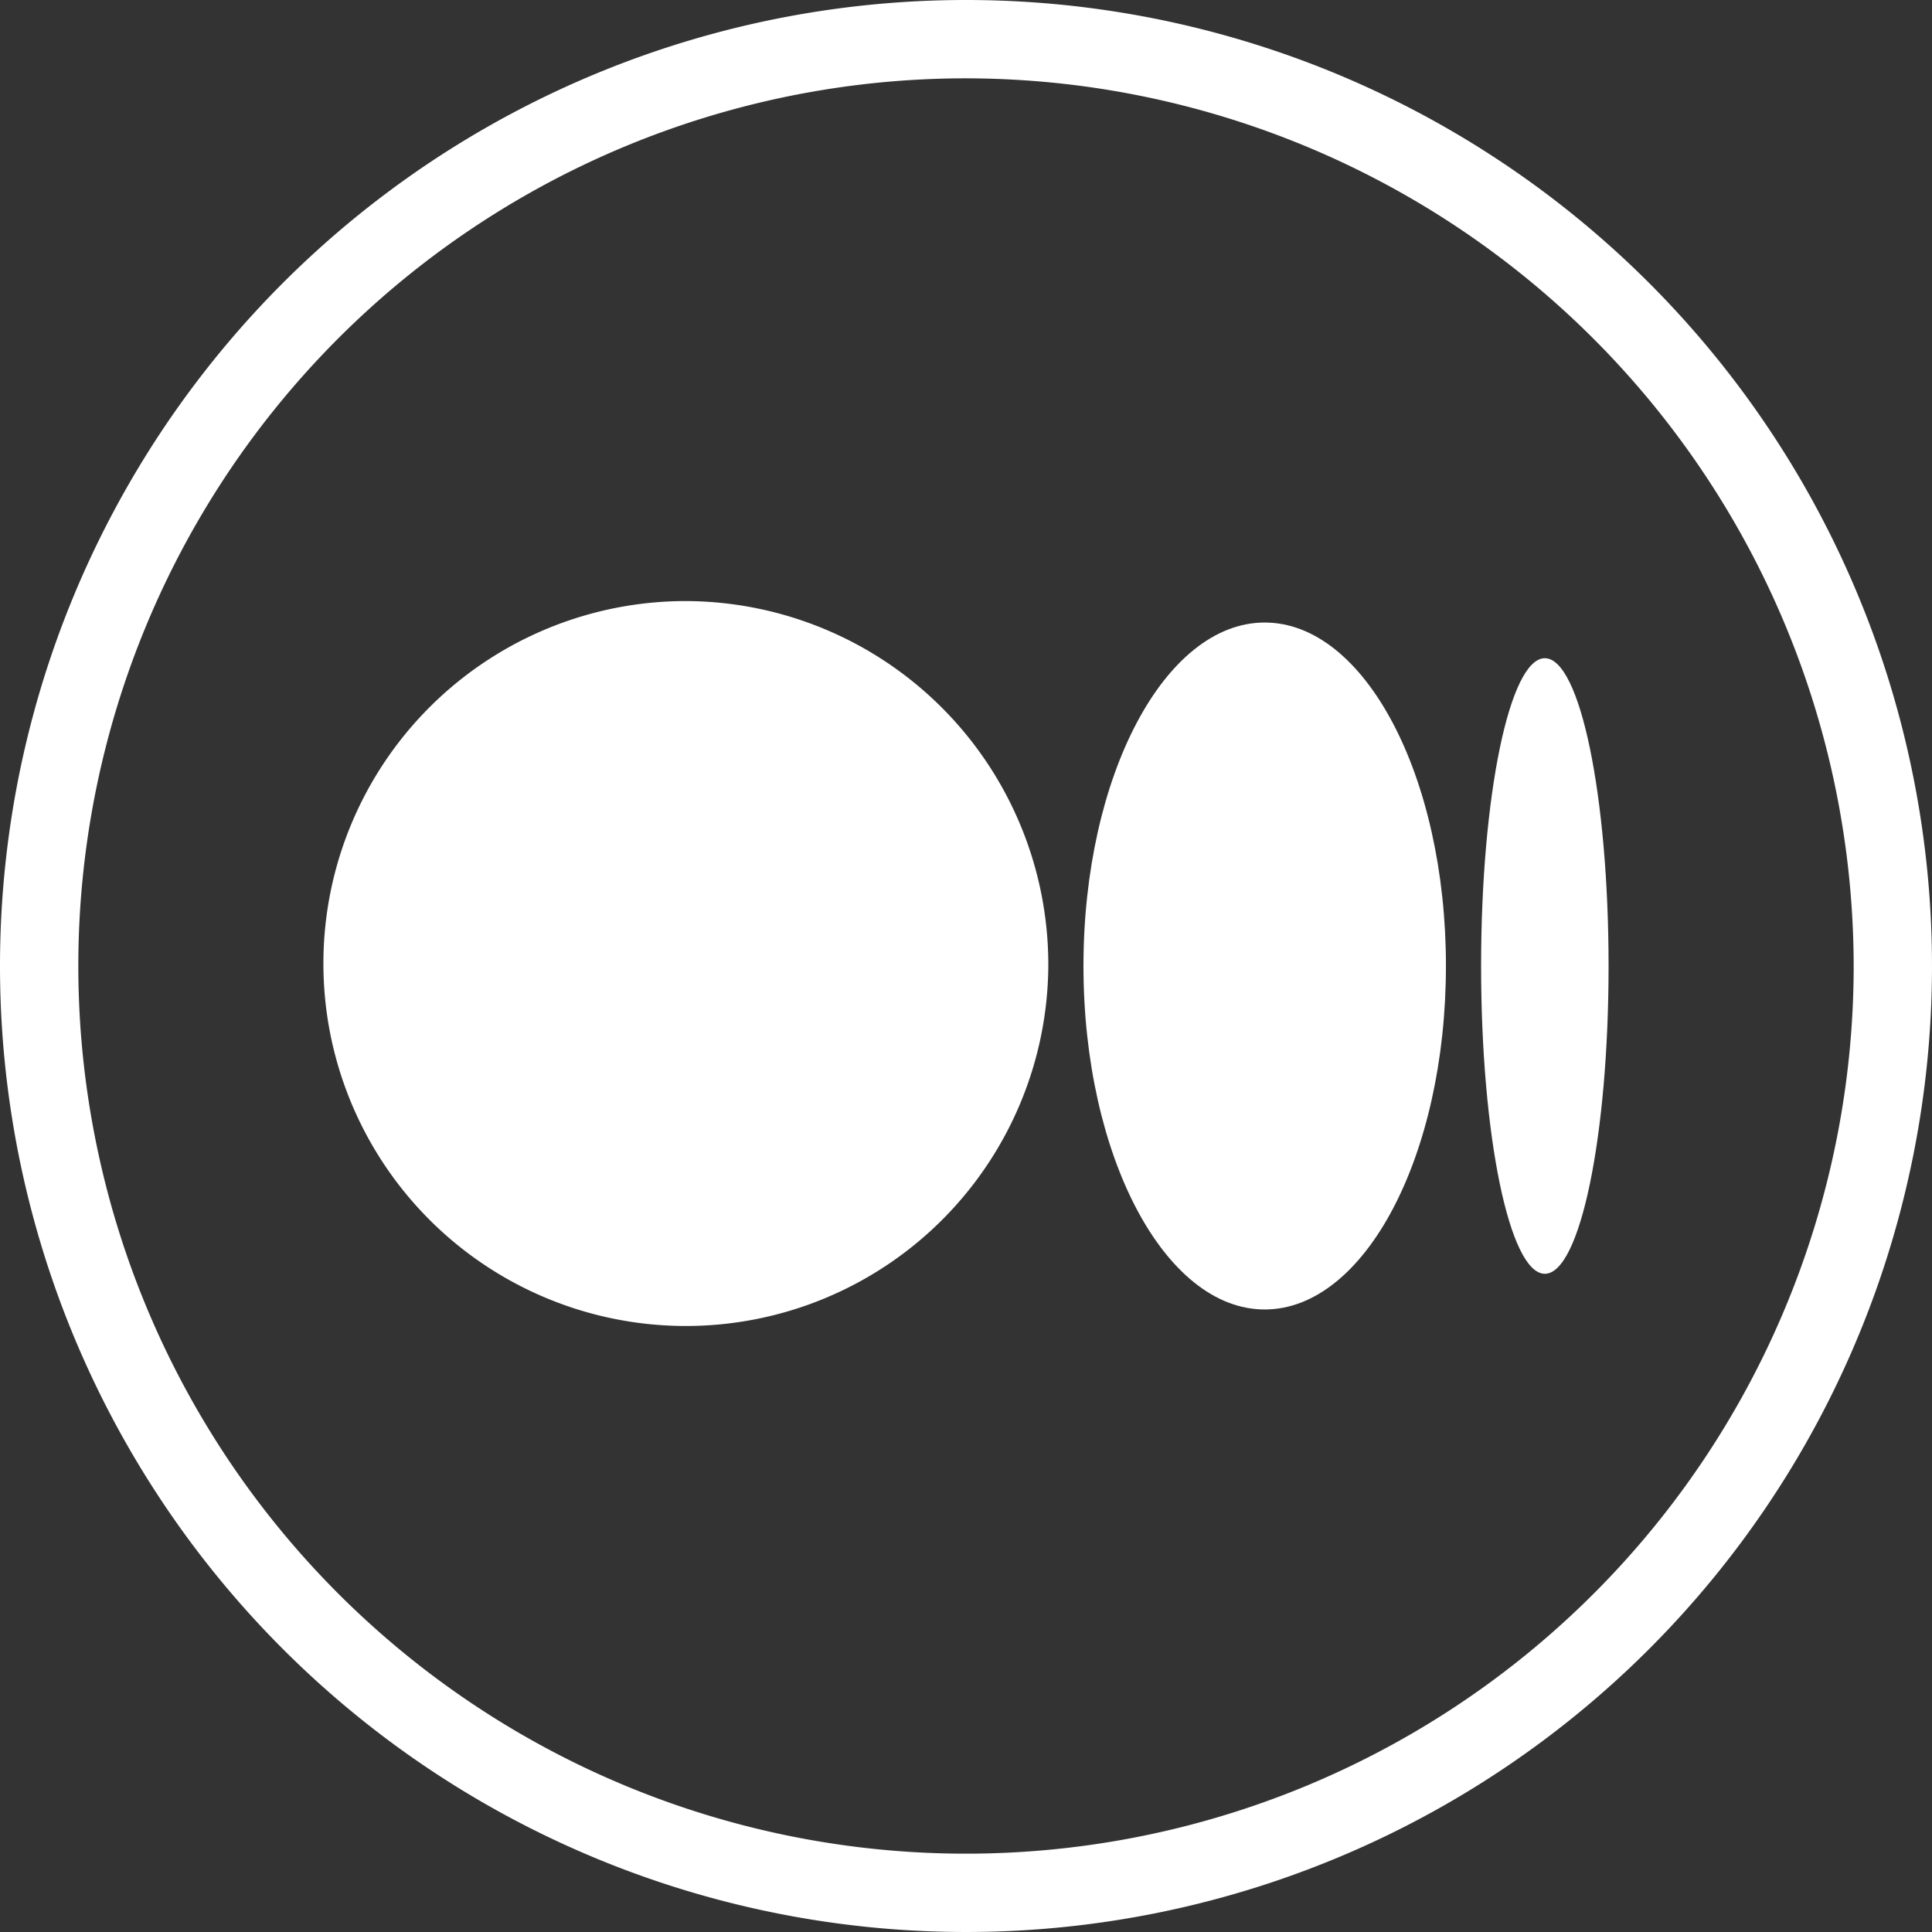
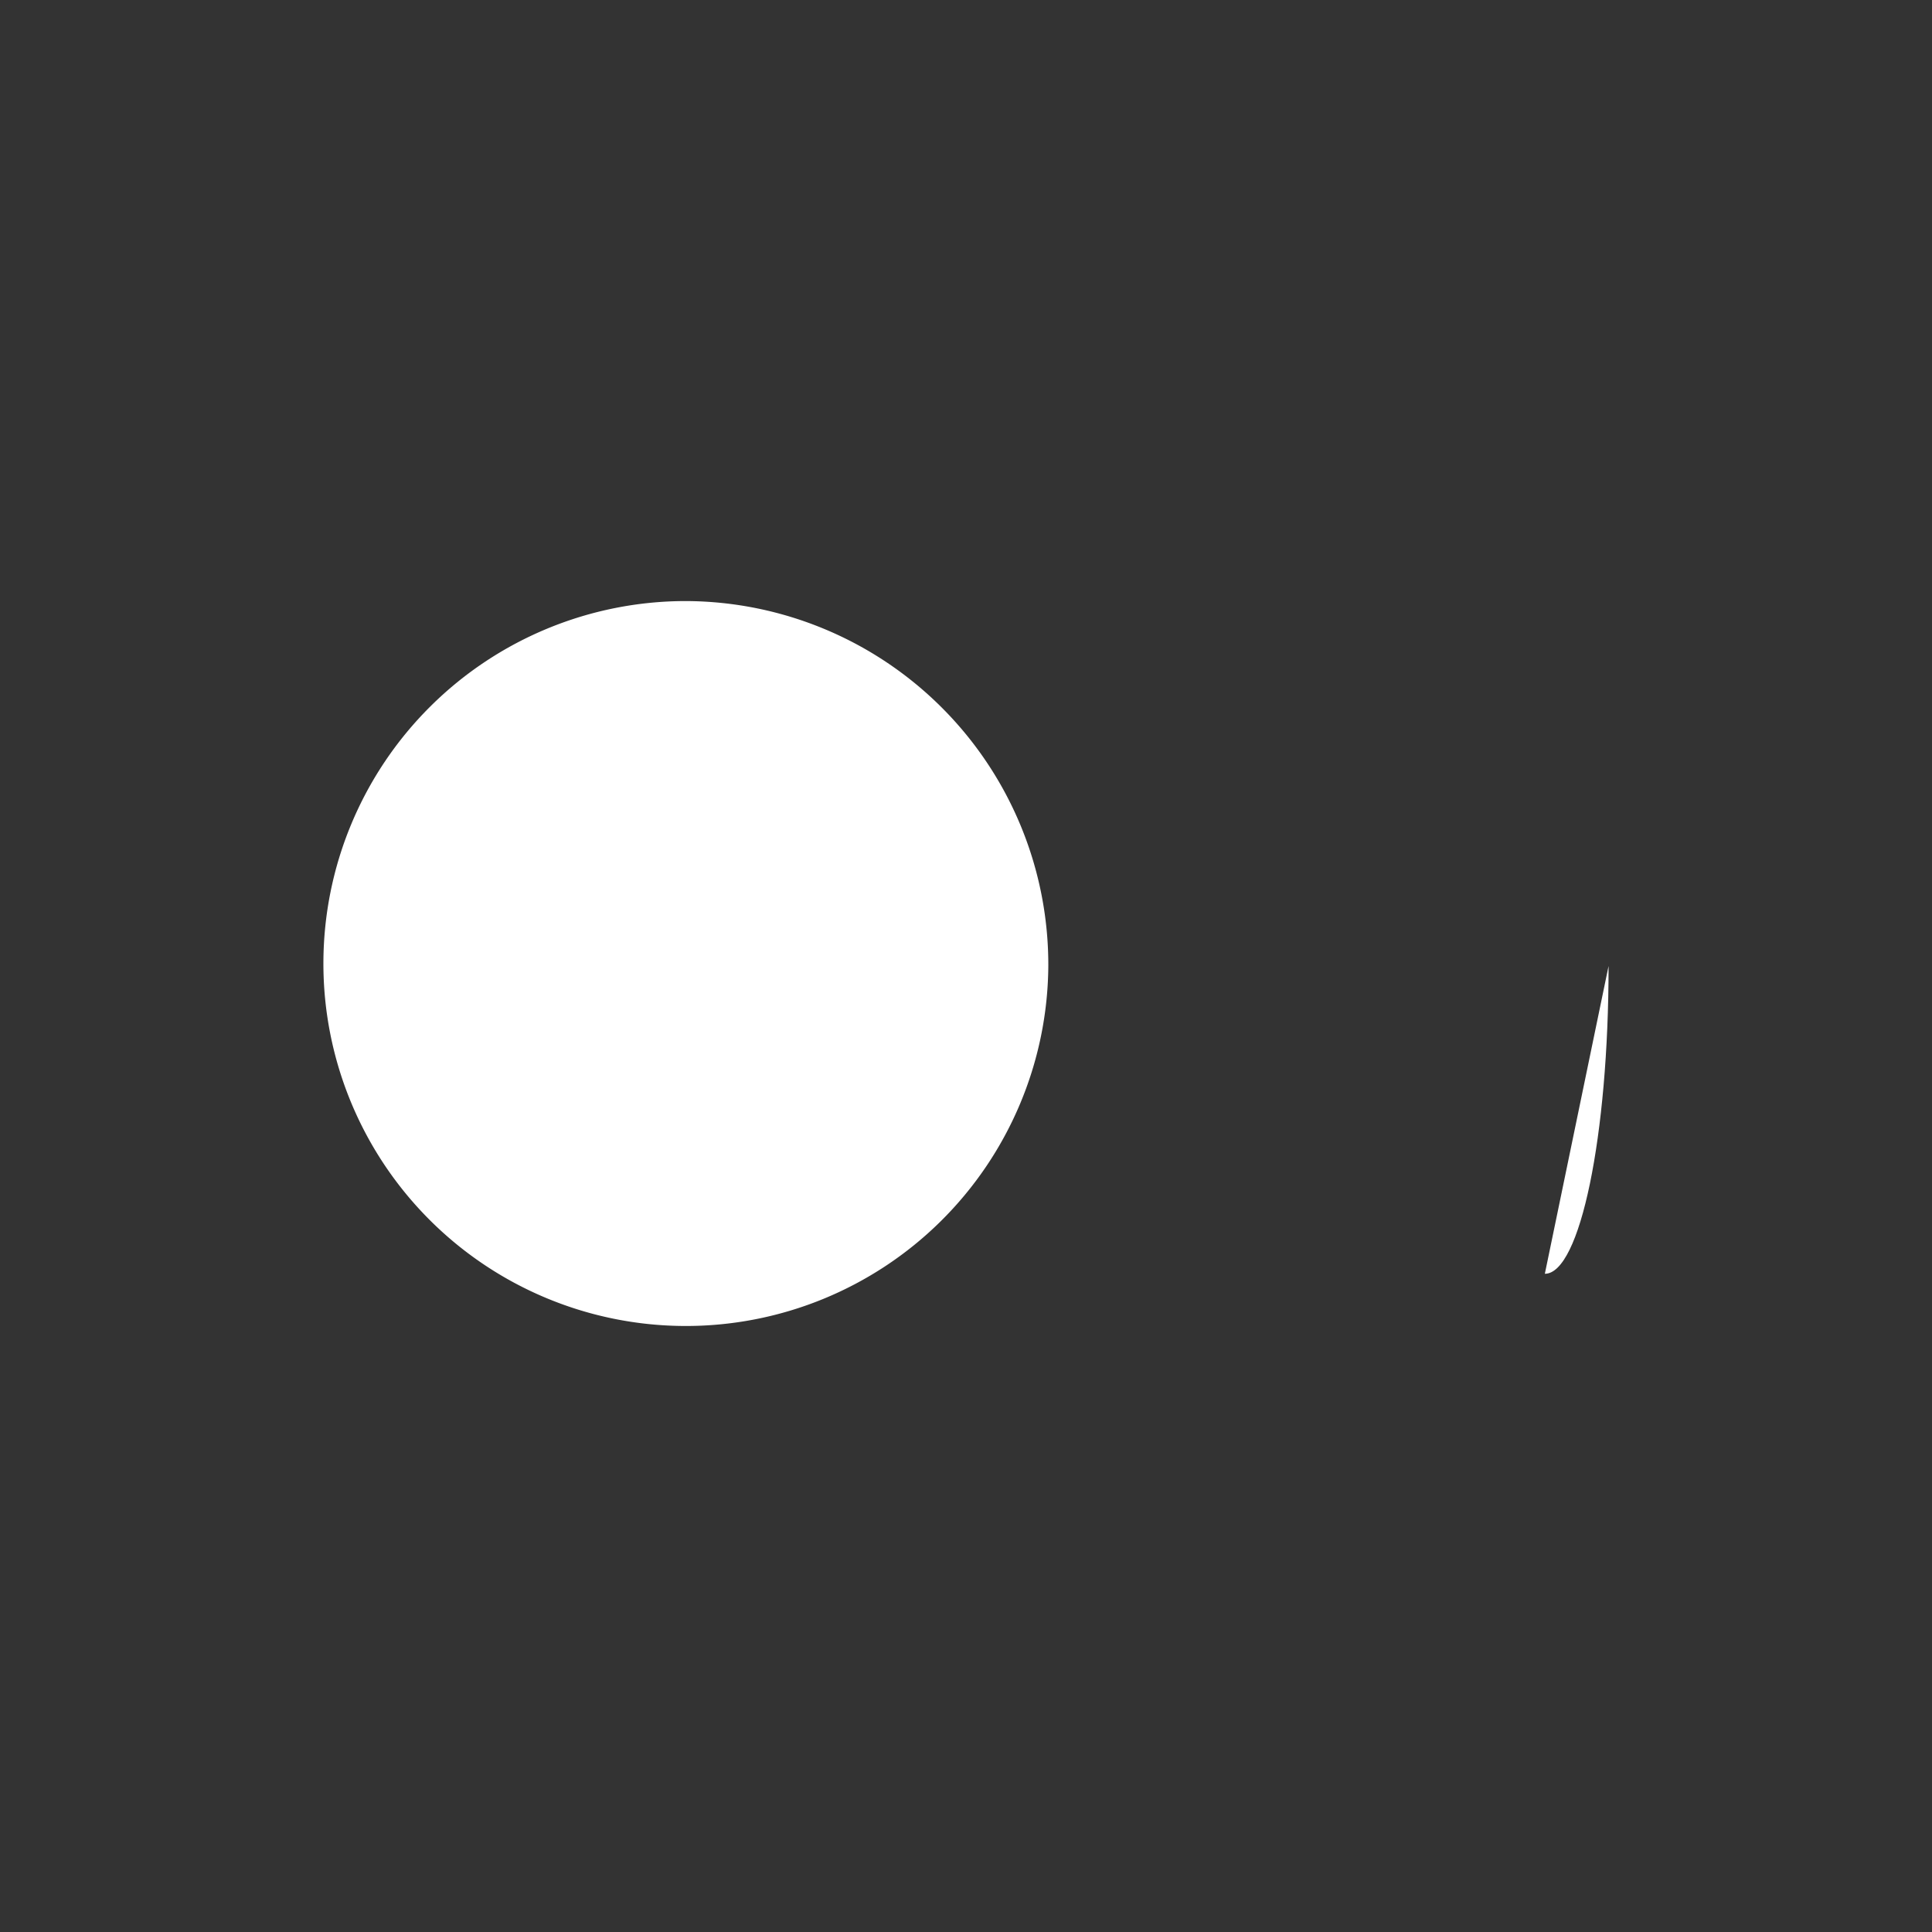
<svg xmlns="http://www.w3.org/2000/svg" width="112.5" height="112.5" viewBox="0 0 112.5 112.5">
  <rect x="0" y="0" width="112.5" height="112.5" fill="#333333" stroke="none" />
  <g id="グループ_10" data-name="グループ 10" transform="translate(-739 -659)">
-     <path id="パス_41" data-name="パス 41" d="M56.25,4.561A51.689,51.689,0,1,0,107.939,56.25,51.748,51.748,0,0,0,56.25,4.561M56.25,0A56.25,56.25,0,1,1,0,56.25,56.25,56.25,0,0,1,56.25,0Z" transform="translate(739 659)" fill="#fff" />
    <g id="Symbol" transform="translate(757.833 694)">
      <path id="パス_41-2" data-name="パス 41" d="M42.21,21.25A21.106,21.106,0,1,1,21.105,0,21.178,21.178,0,0,1,42.21,21.25" fill="#fff" />
-       <path id="パス_42" data-name="パス 42" d="M638.316,37.393c0,11.048-4.725,20-10.553,20s-10.553-8.956-10.553-20,4.725-20,10.554-20,10.553,8.956,10.553,20" transform="translate(-572.953 -16.143)" fill="#fff" />
-       <path id="パス_43" data-name="パス 43" d="M947.533,64.332c0,9.9-1.661,17.922-3.711,17.922s-3.712-8.024-3.712-17.922,1.661-17.922,3.712-17.922,3.711,8.024,3.711,17.922" transform="translate(-872.699 -43.082)" fill="#fff" />
+       <path id="パス_43" data-name="パス 43" d="M947.533,64.332c0,9.9-1.661,17.922-3.711,17.922" transform="translate(-872.699 -43.082)" fill="#fff" />
    </g>
  </g>
</svg>